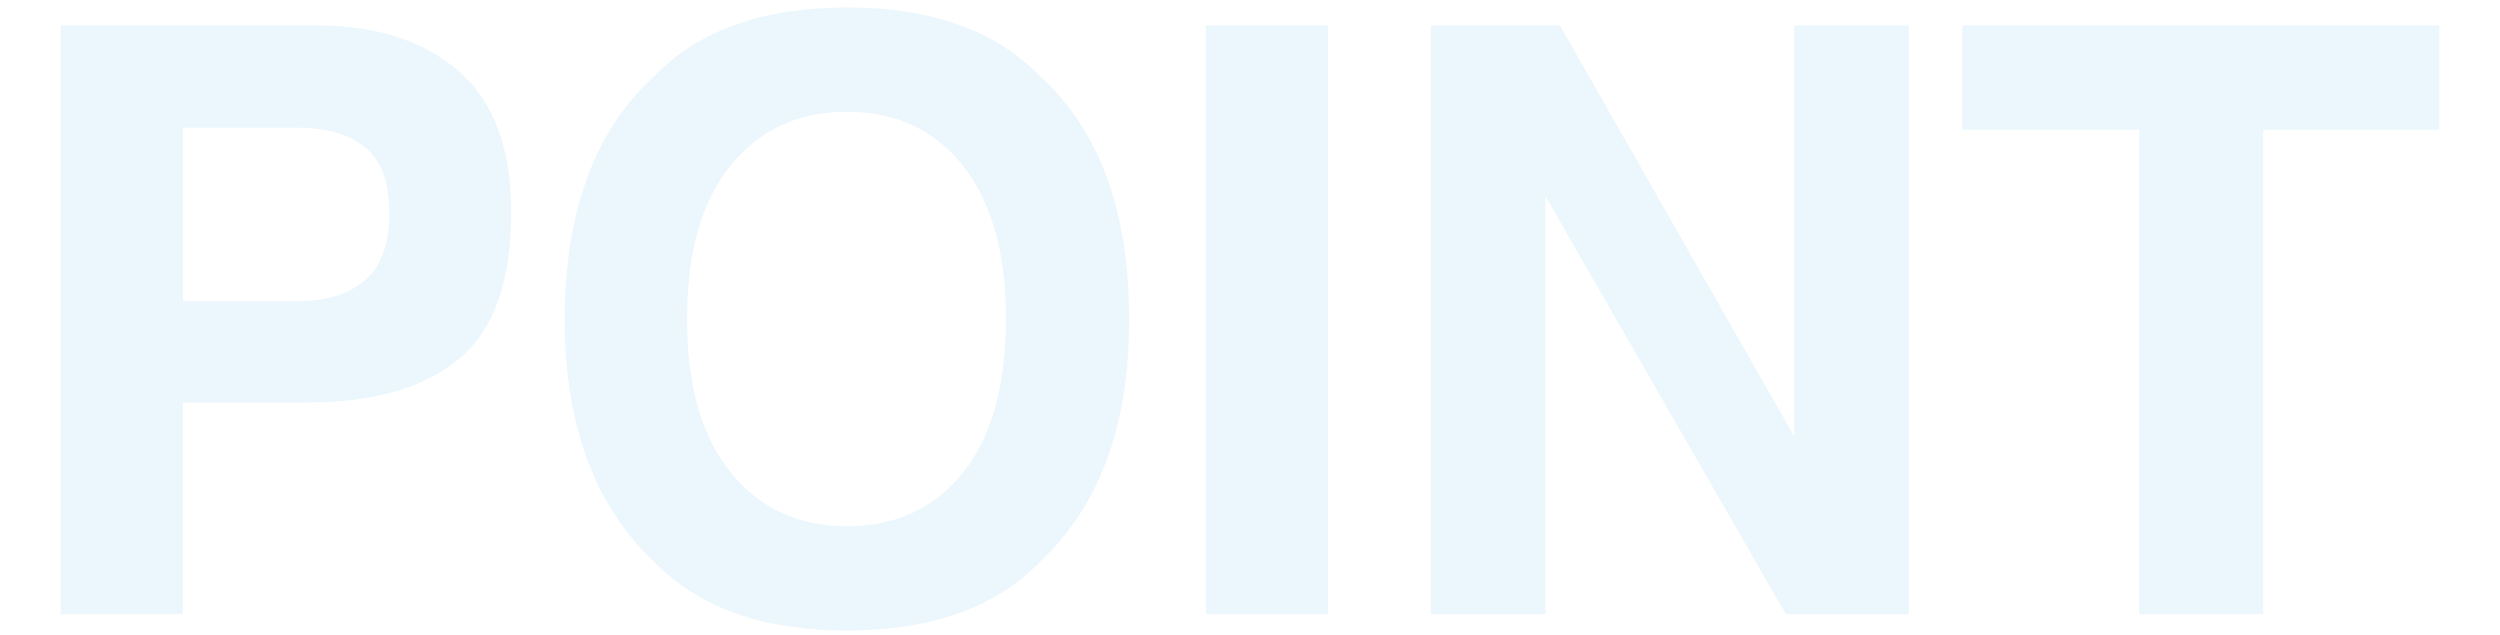
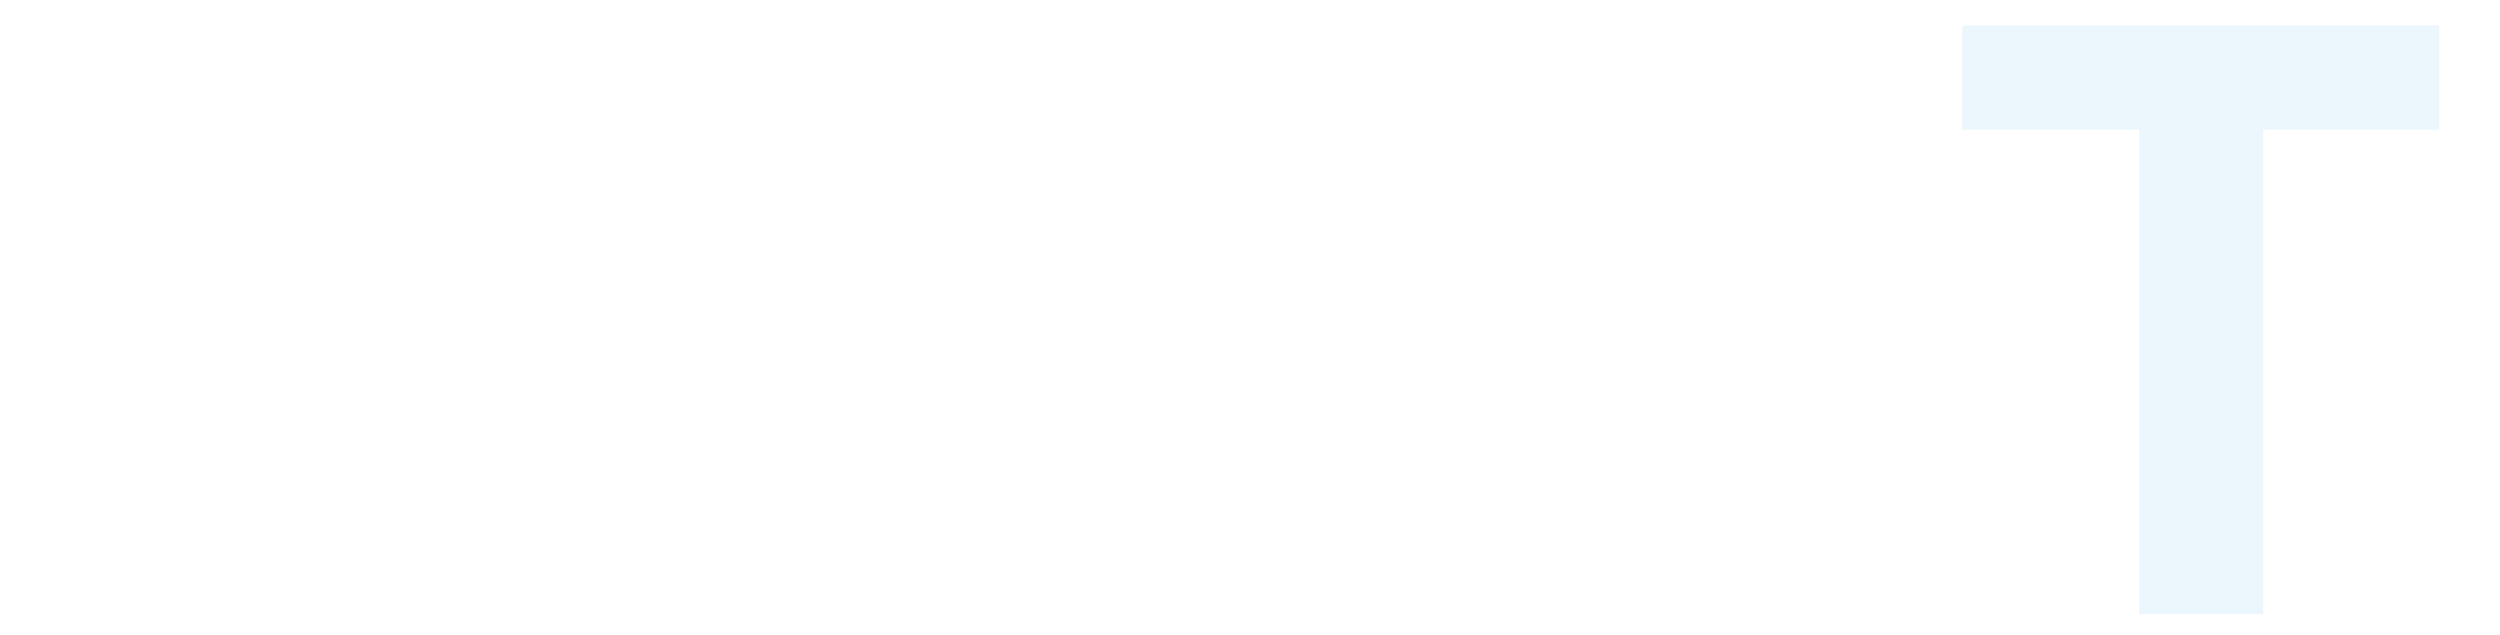
<svg xmlns="http://www.w3.org/2000/svg" id="OUTLINE" viewBox="0 0 273.58 69.5">
  <defs>
    <style>
      .cls-1 {
        opacity: .1;
      }

      .cls-2 {
        fill: #2faadd;
        stroke-width: 0px;
      }
    </style>
  </defs>
  <g class="cls-1">
    <g>
-       <path class="cls-2" d="M33.69,44.04h-13.68v23.16H6.64V2.79h28.06c6.47,0,11.62,1.66,15.47,4.98,3.85,3.32,5.77,8.46,5.77,15.43,0,7.6-1.92,12.98-5.77,16.12-3.85,3.15-9.34,4.72-16.48,4.72ZM39.99,30.63c1.75-1.54,2.62-3.99,2.62-7.34s-.88-5.74-2.64-7.17c-1.76-1.43-4.23-2.14-7.41-2.14h-12.54v18.97h12.54c3.18,0,5.65-.77,7.43-2.32Z" />
-       <path class="cls-2" d="M92.7,69c-9.21,0-16.24-2.51-21.11-7.52-6.53-6.15-9.79-15-9.79-26.57s3.26-20.65,9.79-26.57c4.86-5.01,11.9-7.52,21.11-7.52s16.24,2.51,21.11,7.52c6.5,5.91,9.75,14.77,9.75,26.57s-3.25,20.42-9.75,26.57c-4.87,5.01-11.9,7.52-21.11,7.52ZM105.41,51.69c3.12-3.93,4.68-9.53,4.68-16.78s-1.57-12.81-4.7-16.76c-3.13-3.95-7.36-5.92-12.69-5.92s-9.59,1.97-12.76,5.9c-3.18,3.93-4.76,9.53-4.76,16.78s1.59,12.85,4.76,16.78c3.17,3.93,7.43,5.9,12.76,5.9s9.57-1.97,12.72-5.9Z" />
-       <path class="cls-2" d="M131.96,2.79h13.37v64.41h-13.37V2.79Z" />
-       <path class="cls-2" d="M208.89,67.21h-13.46l-26.31-45.75v45.75h-12.54V2.79h14.12l25.65,44.97V2.79h12.54v64.41Z" />
      <path class="cls-2" d="M266.93,2.79v11.41h-19.27v53.01h-13.55V14.2h-19.36V2.79h52.18Z" />
    </g>
  </g>
</svg>